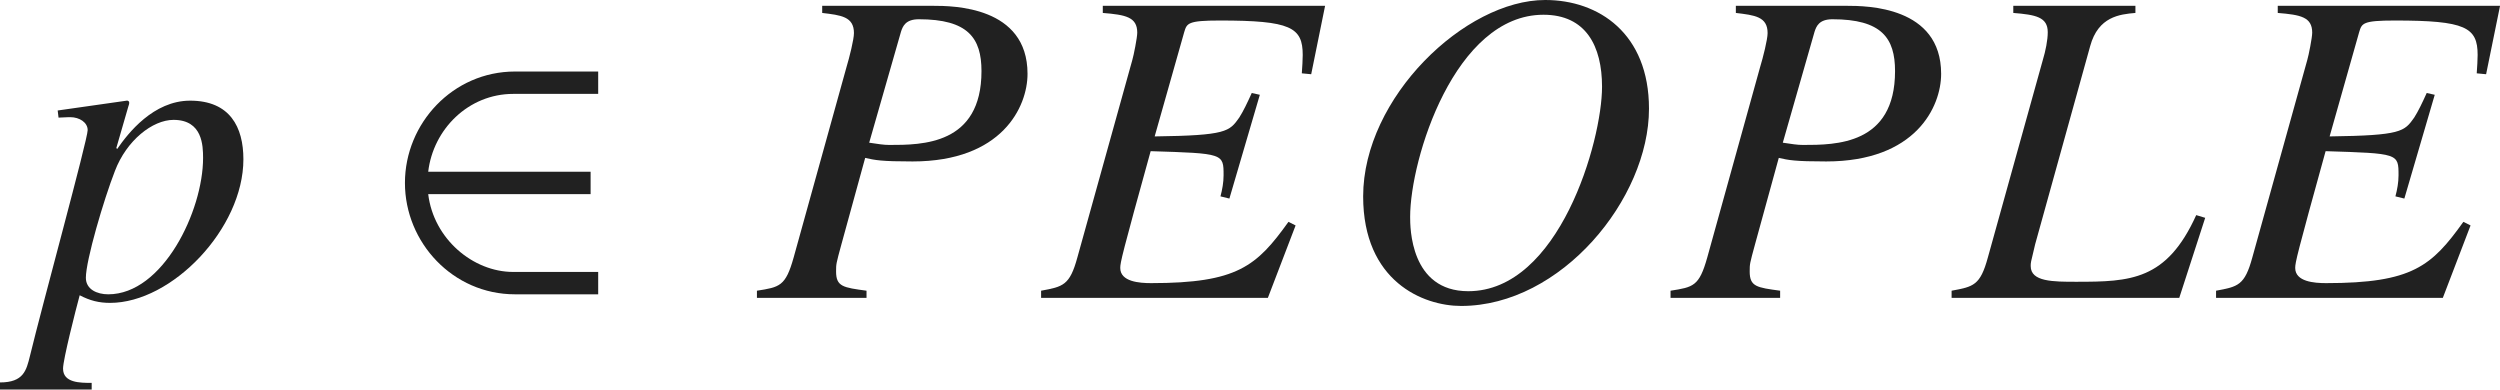
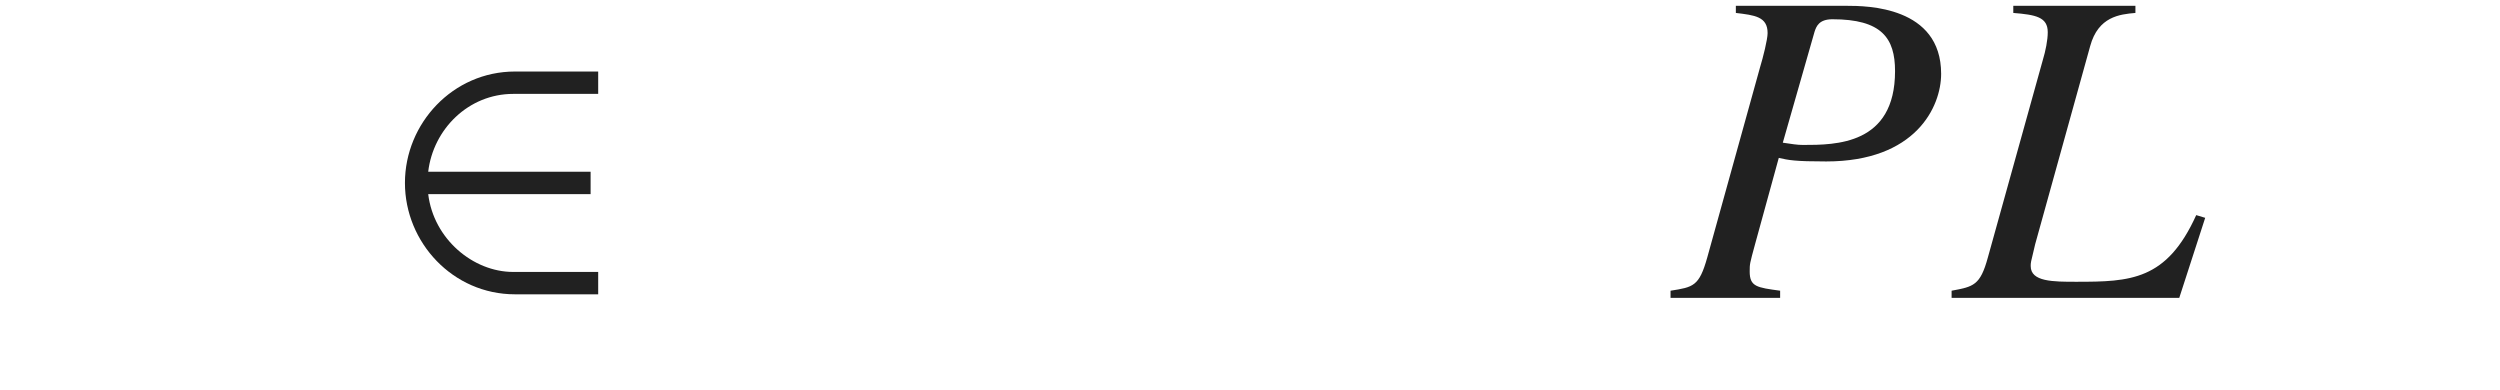
<svg xmlns="http://www.w3.org/2000/svg" version="1.1" id="レイヤー_1" x="0px" y="0px" viewBox="0 0 55.434 8.639" style="enable-background:new 0 0 55.434 8.639;" xml:space="preserve" preserveAspectRatio="xMinYMin meet">
  <g>
-     <path style="fill:#212121;" d="M1.279,2.45l1.537-0.219c0.02,0,0.05,0.01,0.05,0.05c0,0.02-0.01,0.05-0.02,0.079L2.579,3.283   l0.02,0.02c0.238-0.347,0.804-1.071,1.617-1.071c0.883,0,1.181,0.585,1.181,1.3c0,1.537-1.587,3.184-2.956,3.184   c-0.248,0-0.446-0.05-0.674-0.169C1.676,6.883,1.398,7.975,1.398,8.173c0,0.317,0.377,0.317,0.635,0.317v0.148H0V8.48   c0.525,0,0.585-0.269,0.664-0.586c0.268-1.11,1.28-4.8,1.28-5.009c0-0.168-0.179-0.287-0.387-0.287h-0.03l-0.229,0.01L1.279,2.45z    M3.848,2.658c-0.466,0-1.042,0.456-1.299,1.131c-0.248,0.635-0.645,1.983-0.645,2.37c0,0.258,0.248,0.367,0.496,0.367   c1.21,0,2.103-1.845,2.103-3.025C4.502,3.233,4.493,2.658,3.848,2.658z" />
-   </g>
+     </g>
  <g>
    <path style="fill:#212121;" d="M11.419,6.526c-1.378,0-2.44-1.15-2.44-2.47s1.062-2.47,2.44-2.47h1.845v0.496H11.38   c-0.992,0-1.775,0.783-1.885,1.726h3.601v0.496H9.495C9.614,5.296,10.487,6.03,11.38,6.03h1.884v0.496H11.419z" />
  </g>
  <g>
-     <path style="fill:#212121;" d="M18.232,0.129h2.459c0.437,0,2.093,0.01,2.093,1.508c0,0.733-0.565,1.943-2.549,1.943   c-0.694,0-0.833-0.029-1.051-0.079l-0.526,1.914c-0.119,0.437-0.119,0.437-0.119,0.605c0,0.337,0.159,0.356,0.675,0.426v0.159   h-2.43V6.446c0.506-0.079,0.635-0.099,0.813-0.733l1.17-4.215c0.069-0.229,0.168-0.625,0.168-0.765   c0-0.366-0.288-0.396-0.704-0.446V0.129z M19.273,3.164c0.199,0.029,0.317,0.05,0.447,0.05c0.724,0,2.043,0,2.043-1.637   c0-0.734-0.298-1.15-1.389-1.15c-0.297,0-0.357,0.158-0.396,0.277L19.273,3.164z" />
-     <path style="fill:#212121;" d="M29.074,1.646l-0.208-0.02c0.01-0.159,0.02-0.288,0.02-0.407c0-0.615-0.268-0.764-1.835-0.764   c-0.714,0-0.734,0.06-0.793,0.258l-0.655,2.312c1.597-0.021,1.656-0.109,1.875-0.417c0.089-0.139,0.179-0.327,0.278-0.546   l0.179,0.04l-0.675,2.301l-0.198-0.049c0.04-0.149,0.069-0.308,0.069-0.467c0-0.485,0-0.485-1.617-0.535   c-0.635,2.291-0.674,2.47-0.674,2.589c0,0.307,0.426,0.337,0.685,0.337c1.914,0,2.34-0.377,3.045-1.359l0.158,0.08l-0.615,1.606   h-5.028V6.446c0.486-0.089,0.635-0.118,0.803-0.733l1.22-4.384c0.03-0.1,0.109-0.496,0.109-0.605c0-0.347-0.258-0.396-0.764-0.437   V0.129h4.929L29.074,1.646z" />
-     <path style="fill:#212121;" d="M32.398,6.784c-0.843,0-2.172-0.546-2.172-2.43C30.227,2.162,32.488,0,34.263,0   c1.19,0,2.301,0.744,2.301,2.41C36.564,4.403,34.62,6.784,32.398,6.784z M32.557,6.457c2.014,0,2.966-3.323,2.966-4.533   c0-0.902-0.357-1.597-1.299-1.597c-1.964,0-2.956,3.193-2.956,4.483C31.268,5.038,31.268,6.457,32.557,6.457z" />
    <path style="fill:#212121;" d="M38.49,0.129h2.459c0.437,0,2.093,0.01,2.093,1.508c0,0.733-0.565,1.943-2.549,1.943   c-0.694,0-0.833-0.029-1.051-0.079l-0.526,1.914c-0.119,0.437-0.119,0.437-0.119,0.605c0,0.337,0.159,0.356,0.675,0.426v0.159   h-2.43V6.446c0.506-0.079,0.635-0.099,0.813-0.733l1.17-4.215c0.07-0.229,0.169-0.625,0.169-0.765c0-0.366-0.288-0.396-0.704-0.446   V0.129z M39.531,3.164c0.199,0.029,0.317,0.05,0.446,0.05c0.724,0,2.043,0,2.043-1.637c0-0.734-0.297-1.15-1.389-1.15   c-0.297,0-0.357,0.158-0.396,0.277L39.531,3.164z" />
    <path style="fill:#212121;" d="M47.349,0.287c-0.347,0.03-0.823,0.08-1.002,0.734l-1.22,4.394l-0.089,0.377   c-0.01,0.04-0.01,0.079-0.01,0.109c0,0.347,0.496,0.347,1.012,0.347c1.2,0,2.003-0.029,2.658-1.478l0.199,0.06l-0.575,1.775h-5.048   V6.446c0.486-0.089,0.635-0.118,0.803-0.733l1.22-4.384c0.06-0.198,0.109-0.437,0.109-0.615c0-0.337-0.268-0.387-0.764-0.427V0.129   h2.708V0.287z" />
-     <path style="fill:#212121;" d="M55.126,1.646l-0.208-0.02c0.01-0.159,0.02-0.288,0.02-0.407c0-0.615-0.268-0.764-1.834-0.764   c-0.714,0-0.734,0.06-0.793,0.258l-0.655,2.312c1.597-0.021,1.656-0.109,1.875-0.417c0.089-0.139,0.179-0.327,0.278-0.546   l0.178,0.04l-0.674,2.301l-0.198-0.049c0.04-0.149,0.069-0.308,0.069-0.467c0-0.485,0-0.485-1.617-0.535   c-0.635,2.291-0.674,2.47-0.674,2.589c0,0.307,0.426,0.337,0.685,0.337c1.914,0,2.34-0.377,3.044-1.359l0.159,0.08l-0.615,1.606   h-5.028V6.446c0.486-0.089,0.635-0.118,0.803-0.733l1.22-4.384c0.03-0.1,0.109-0.496,0.109-0.605c0-0.347-0.258-0.396-0.764-0.437   V0.129h4.929L55.126,1.646z" />
  </g>
</svg>